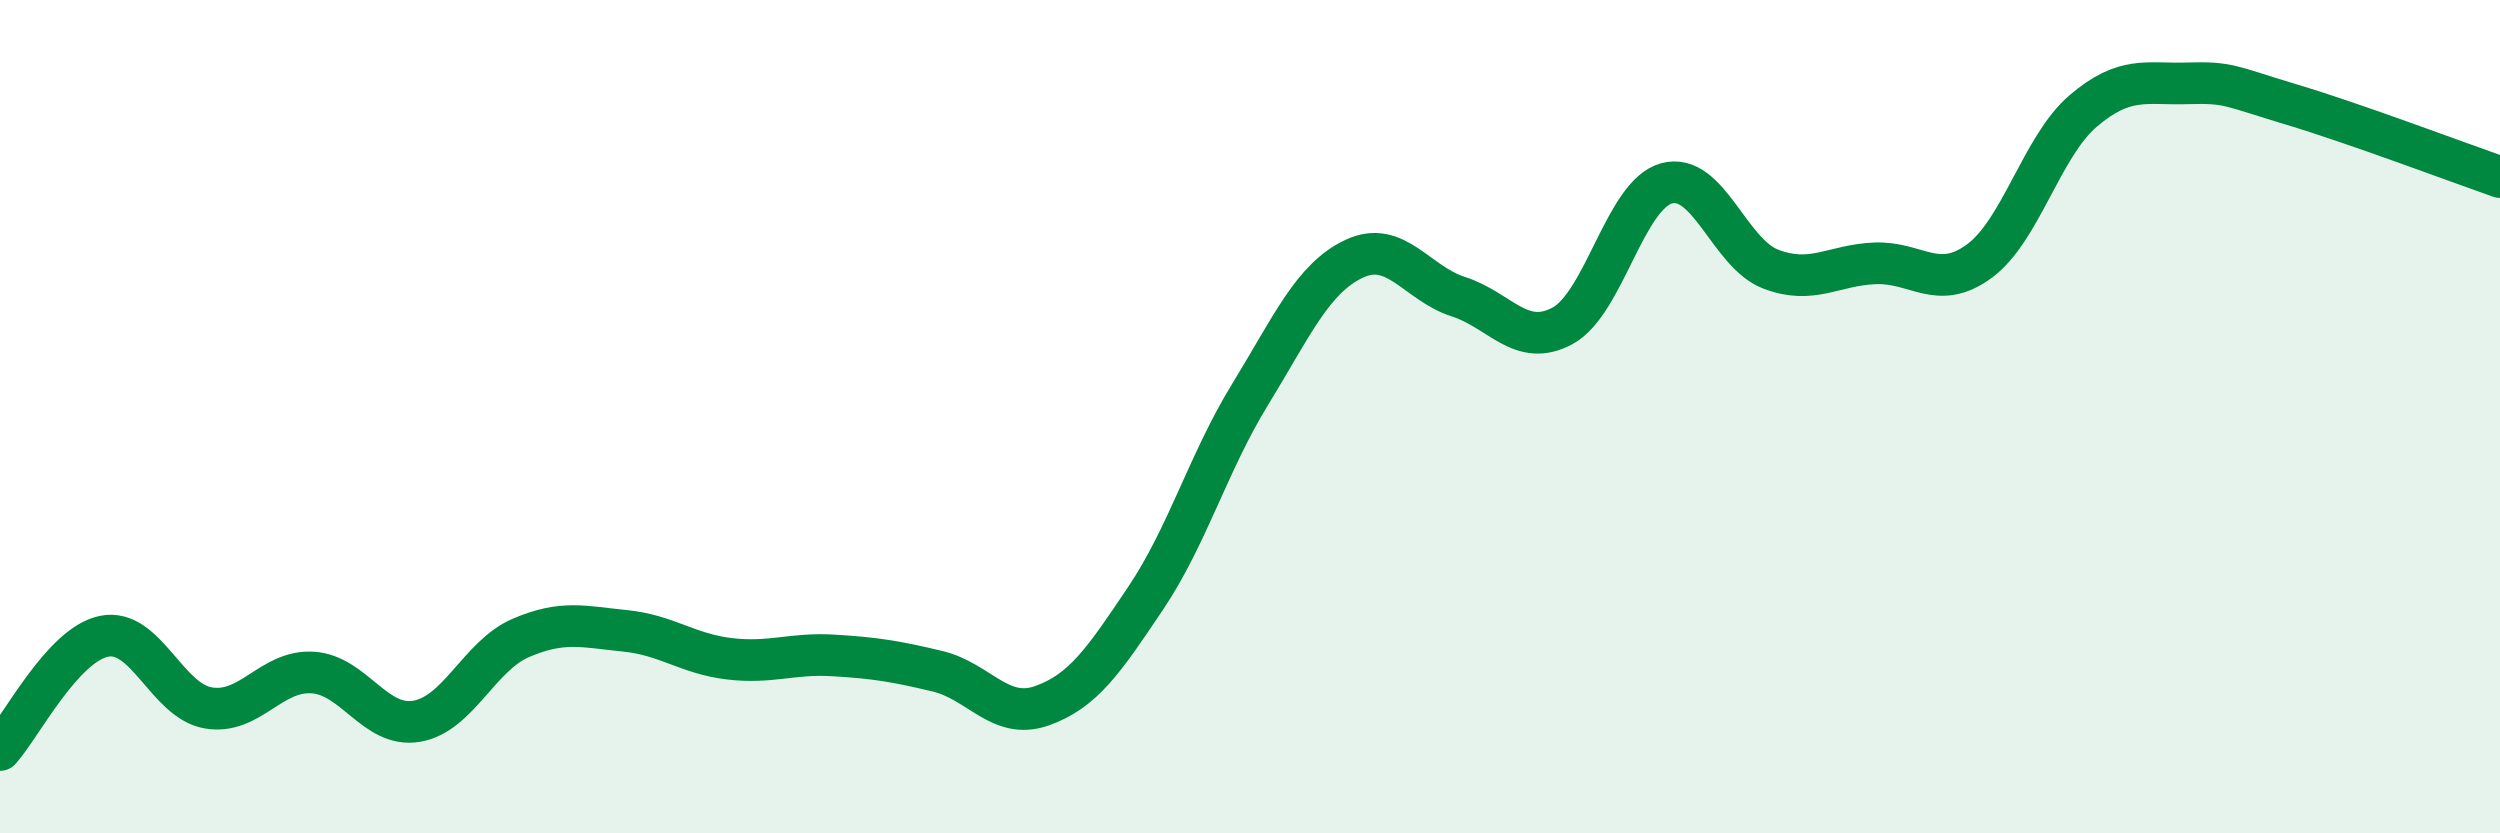
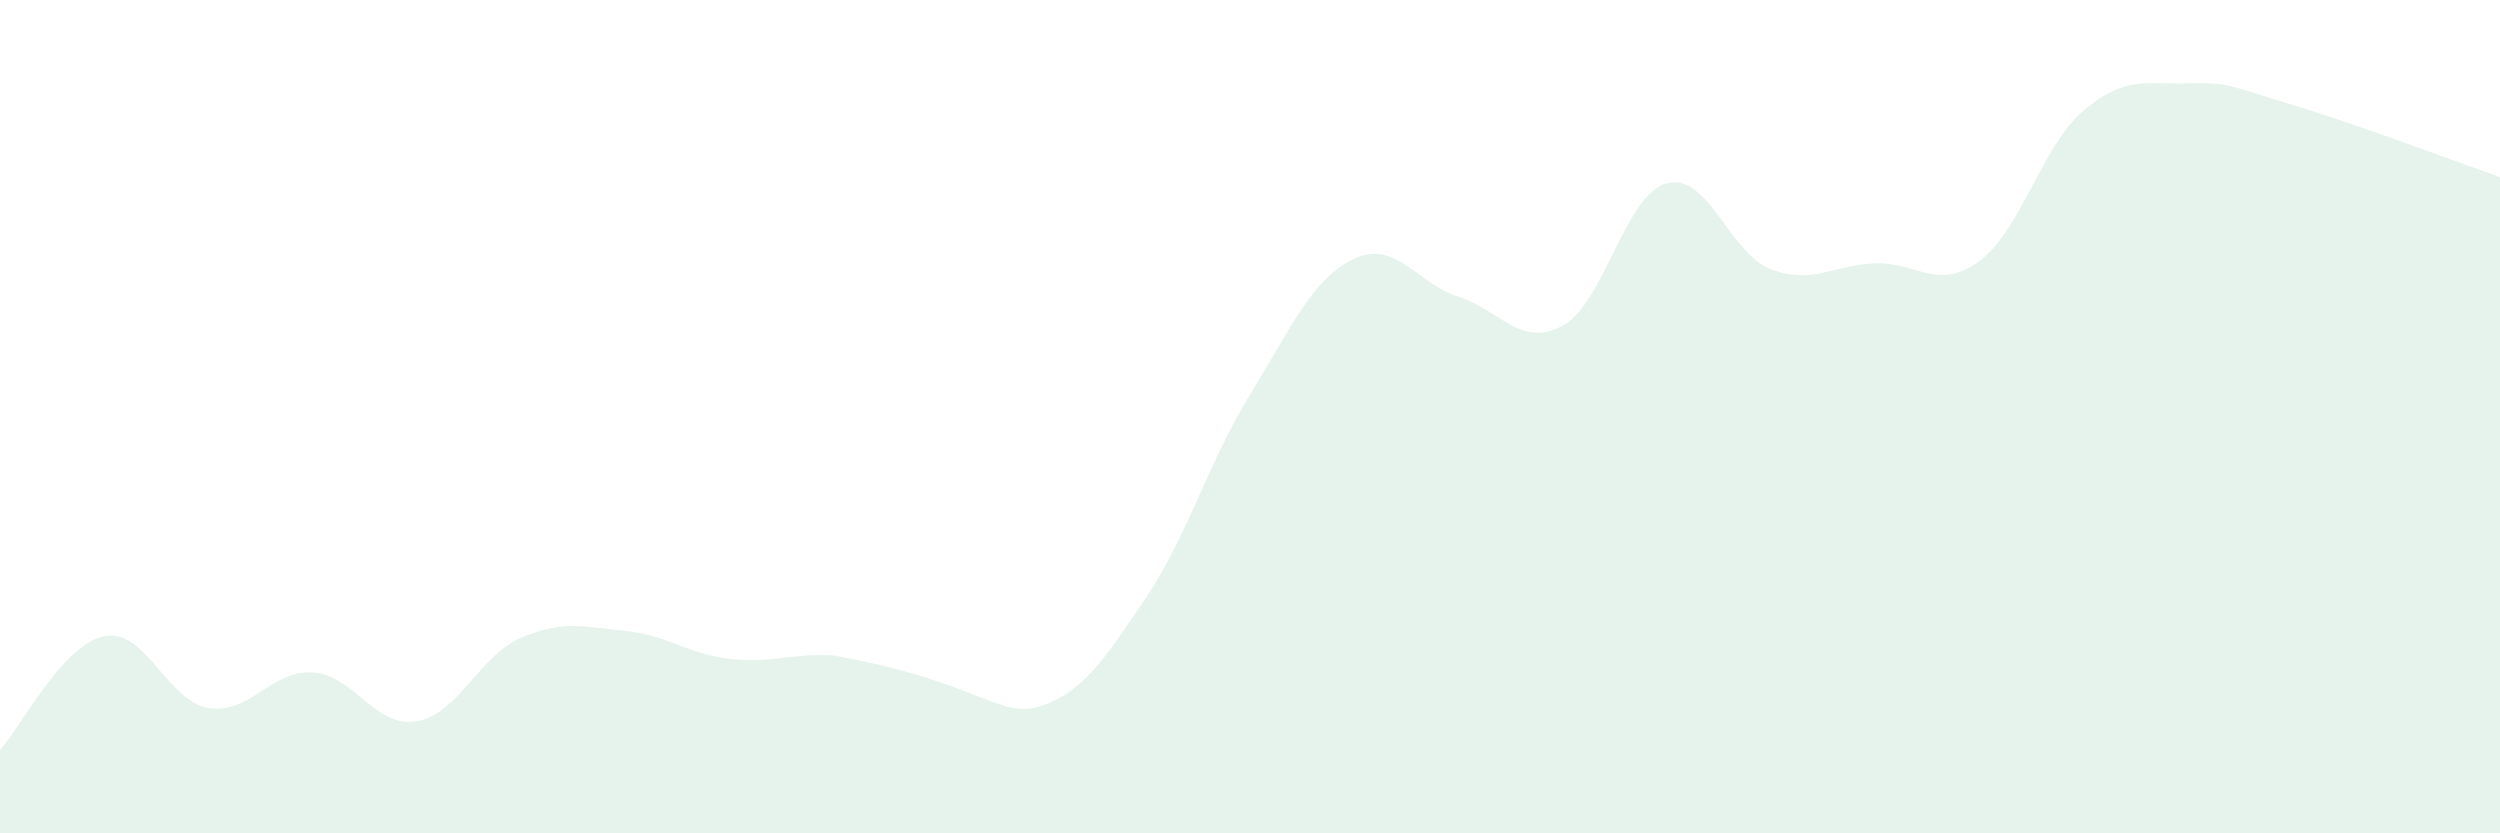
<svg xmlns="http://www.w3.org/2000/svg" width="60" height="20" viewBox="0 0 60 20">
-   <path d="M 0,18 C 0.5,17.45 1.5,15.47 2.5,15.27 C 3.5,15.07 4,16.82 5,16.99 C 6,17.16 6.5,16.08 7.5,16.14 C 8.5,16.2 9,17.48 10,17.31 C 11,17.14 11.5,15.74 12.5,15.31 C 13.5,14.88 14,15.04 15,15.14 C 16,15.24 16.5,15.69 17.5,15.81 C 18.5,15.93 19,15.67 20,15.73 C 21,15.79 21.5,15.87 22.5,16.11 C 23.5,16.35 24,17.29 25,16.94 C 26,16.59 26.5,15.84 27.5,14.35 C 28.5,12.86 29,11.1 30,9.47 C 31,7.84 31.5,6.68 32.5,6.21 C 33.5,5.74 34,6.8 35,7.12 C 36,7.44 36.5,8.36 37.5,7.82 C 38.5,7.28 39,4.67 40,4.4 C 41,4.13 41.5,6.08 42.5,6.46 C 43.5,6.84 44,6.36 45,6.32 C 46,6.28 46.5,7 47.5,6.27 C 48.5,5.54 49,3.51 50,2.66 C 51,1.81 51.5,2.03 52.5,2 C 53.5,1.97 53.5,2.06 55,2.51 C 56.5,2.96 59,3.9 60,4.25L60 20L0 20Z" fill="#008740" opacity="0.1" stroke-linecap="round" stroke-linejoin="round" />
-   <path d="M 0,18 C 0.5,17.45 1.5,15.47 2.5,15.27 C 3.5,15.07 4,16.82 5,16.99 C 6,17.16 6.5,16.08 7.5,16.14 C 8.5,16.2 9,17.48 10,17.31 C 11,17.14 11.5,15.74 12.5,15.31 C 13.5,14.88 14,15.04 15,15.14 C 16,15.24 16.5,15.69 17.5,15.81 C 18.5,15.93 19,15.67 20,15.73 C 21,15.79 21.5,15.87 22.5,16.11 C 23.5,16.35 24,17.29 25,16.94 C 26,16.59 26.5,15.84 27.5,14.35 C 28.5,12.86 29,11.1 30,9.47 C 31,7.84 31.5,6.68 32.5,6.21 C 33.5,5.74 34,6.8 35,7.12 C 36,7.44 36.5,8.36 37.5,7.82 C 38.5,7.28 39,4.67 40,4.4 C 41,4.13 41.5,6.08 42.5,6.46 C 43.5,6.84 44,6.36 45,6.32 C 46,6.28 46.5,7 47.5,6.27 C 48.5,5.54 49,3.51 50,2.66 C 51,1.81 51.5,2.03 52.5,2 C 53.5,1.97 53.5,2.06 55,2.51 C 56.5,2.96 59,3.9 60,4.25" stroke="#008740" stroke-width="1" fill="none" stroke-linecap="round" stroke-linejoin="round" />
+   <path d="M 0,18 C 0.5,17.45 1.5,15.47 2.5,15.27 C 3.5,15.07 4,16.82 5,16.99 C 6,17.16 6.5,16.08 7.5,16.14 C 8.5,16.2 9,17.48 10,17.31 C 11,17.14 11.5,15.74 12.5,15.31 C 13.5,14.88 14,15.04 15,15.14 C 16,15.24 16.5,15.69 17.5,15.81 C 18.5,15.93 19,15.67 20,15.73 C 23.5,16.35 24,17.29 25,16.94 C 26,16.59 26.5,15.84 27.5,14.35 C 28.5,12.86 29,11.1 30,9.47 C 31,7.84 31.5,6.68 32.5,6.21 C 33.5,5.74 34,6.8 35,7.12 C 36,7.44 36.5,8.36 37.5,7.82 C 38.5,7.28 39,4.67 40,4.4 C 41,4.13 41.5,6.08 42.5,6.46 C 43.5,6.84 44,6.36 45,6.32 C 46,6.28 46.5,7 47.5,6.27 C 48.5,5.54 49,3.51 50,2.66 C 51,1.81 51.5,2.03 52.5,2 C 53.5,1.97 53.5,2.06 55,2.51 C 56.5,2.96 59,3.9 60,4.25L60 20L0 20Z" fill="#008740" opacity="0.1" stroke-linecap="round" stroke-linejoin="round" />
</svg>